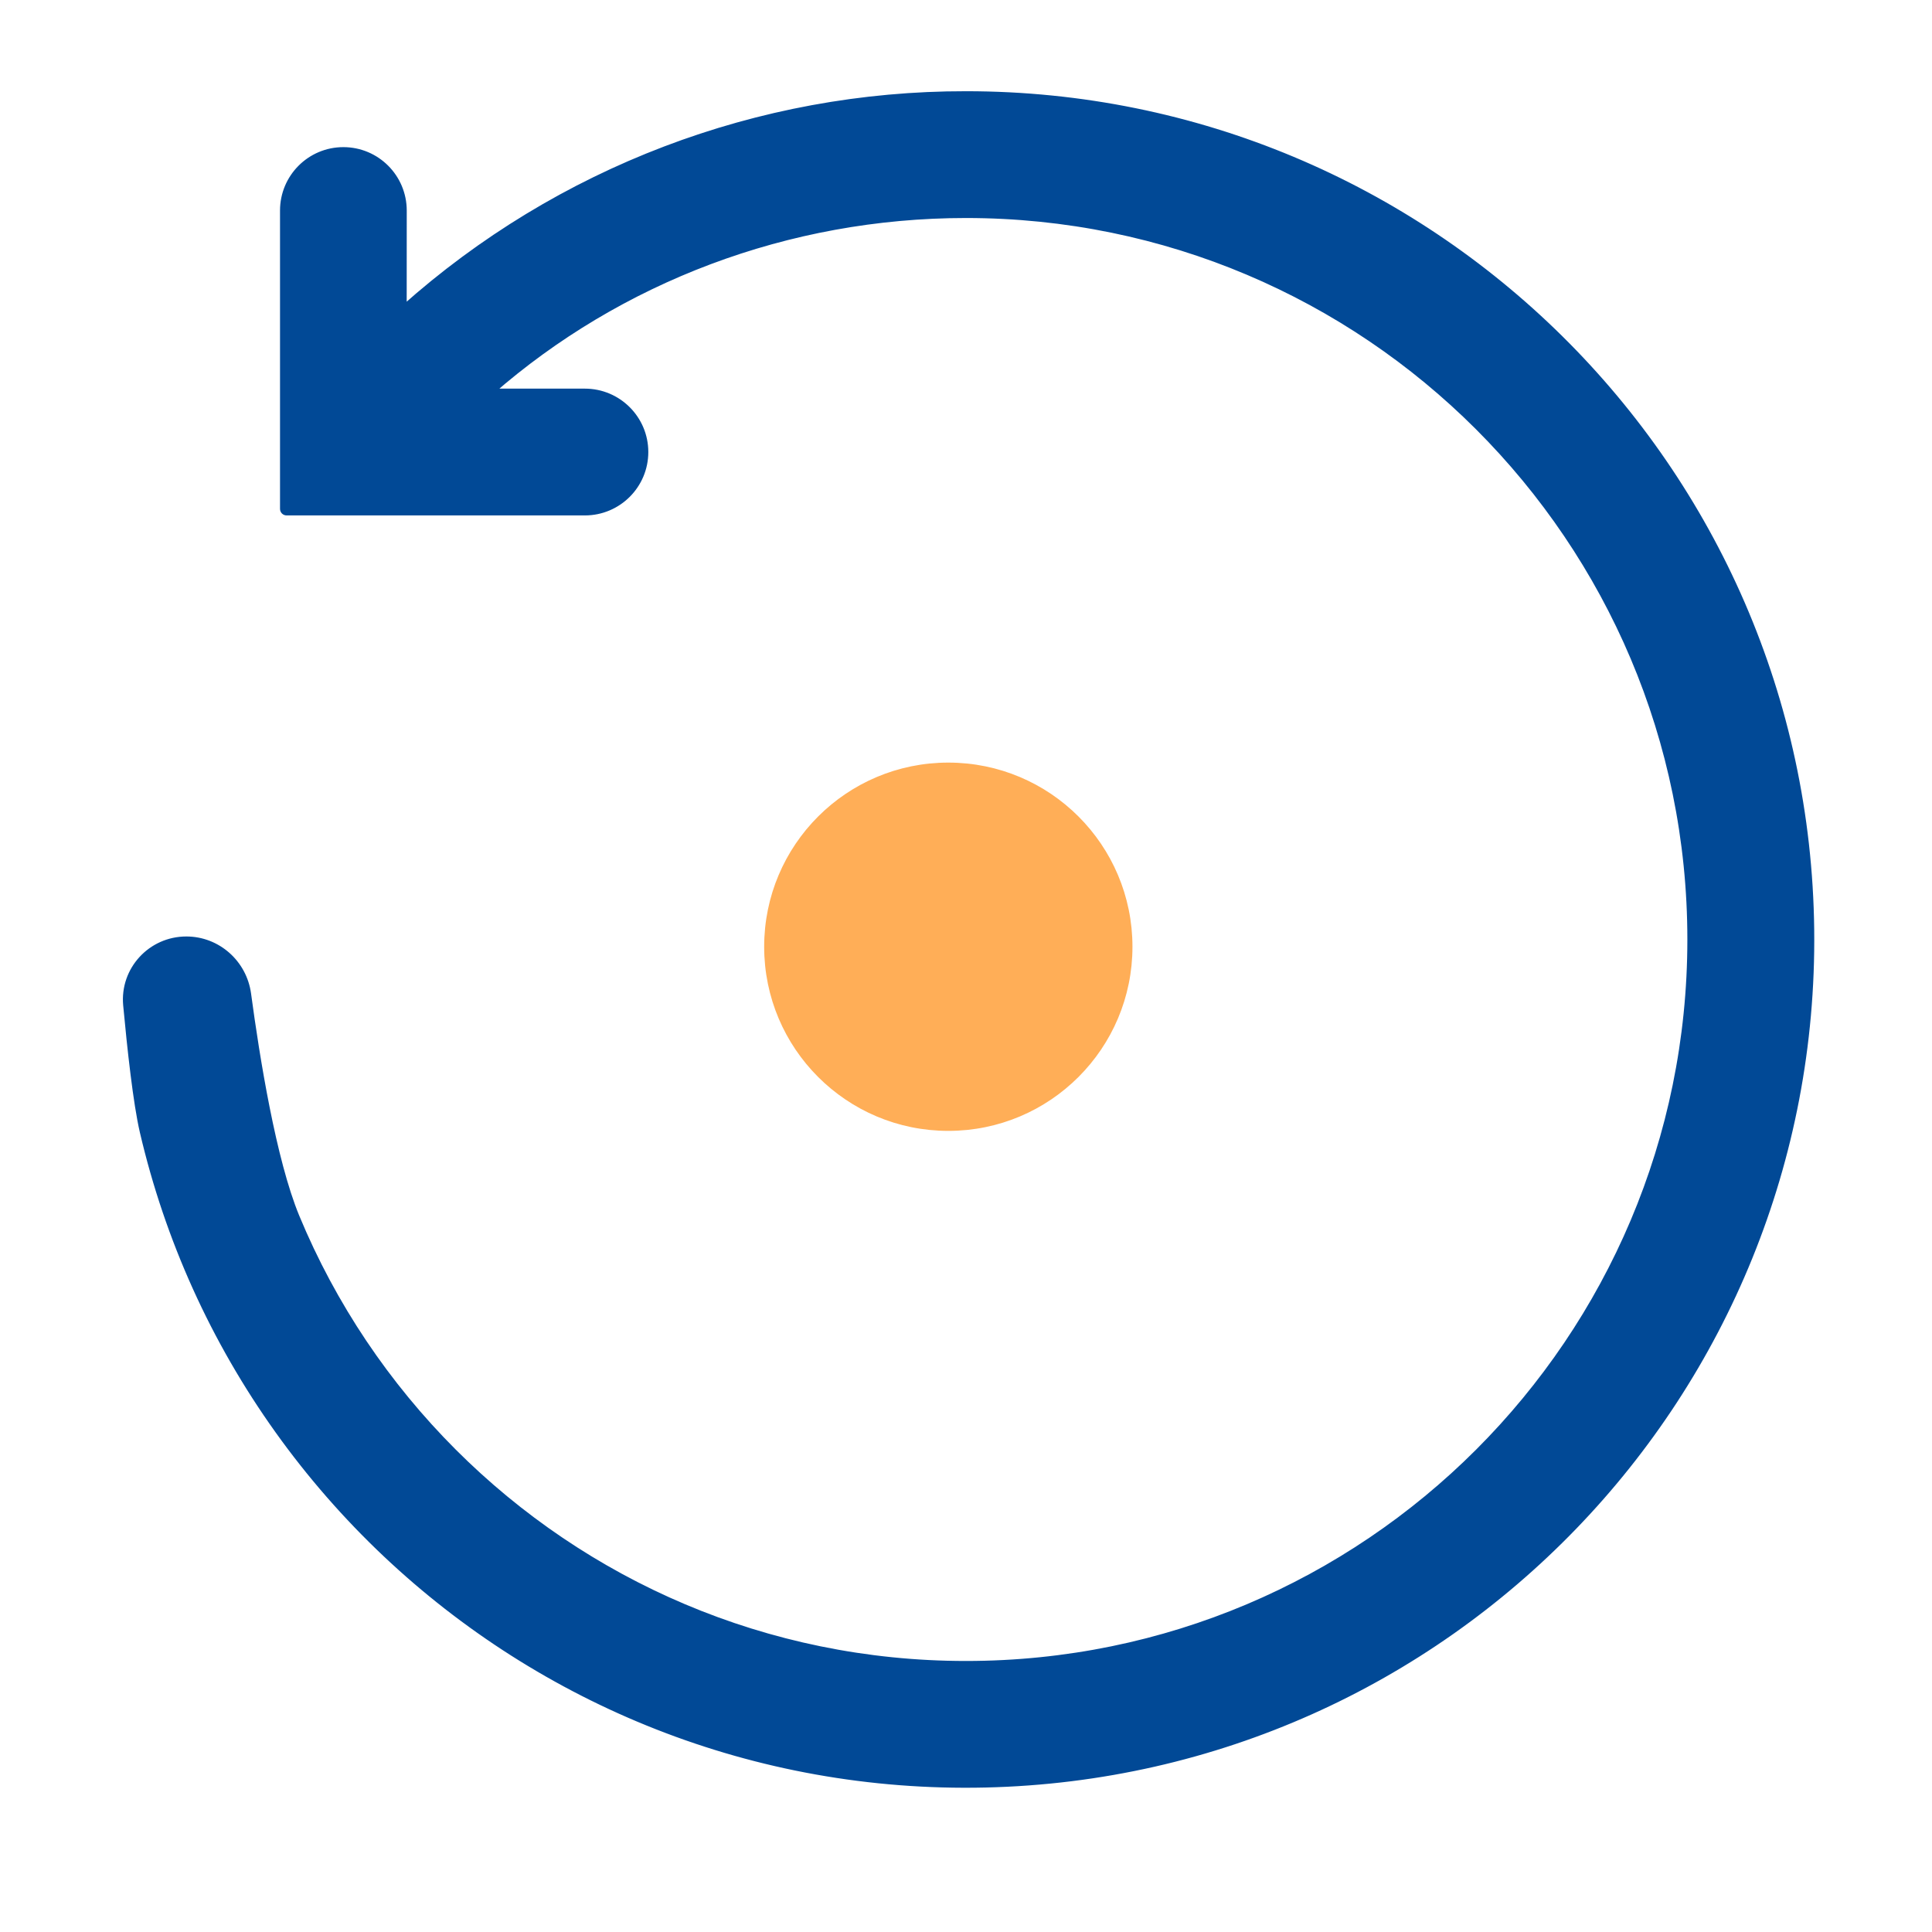
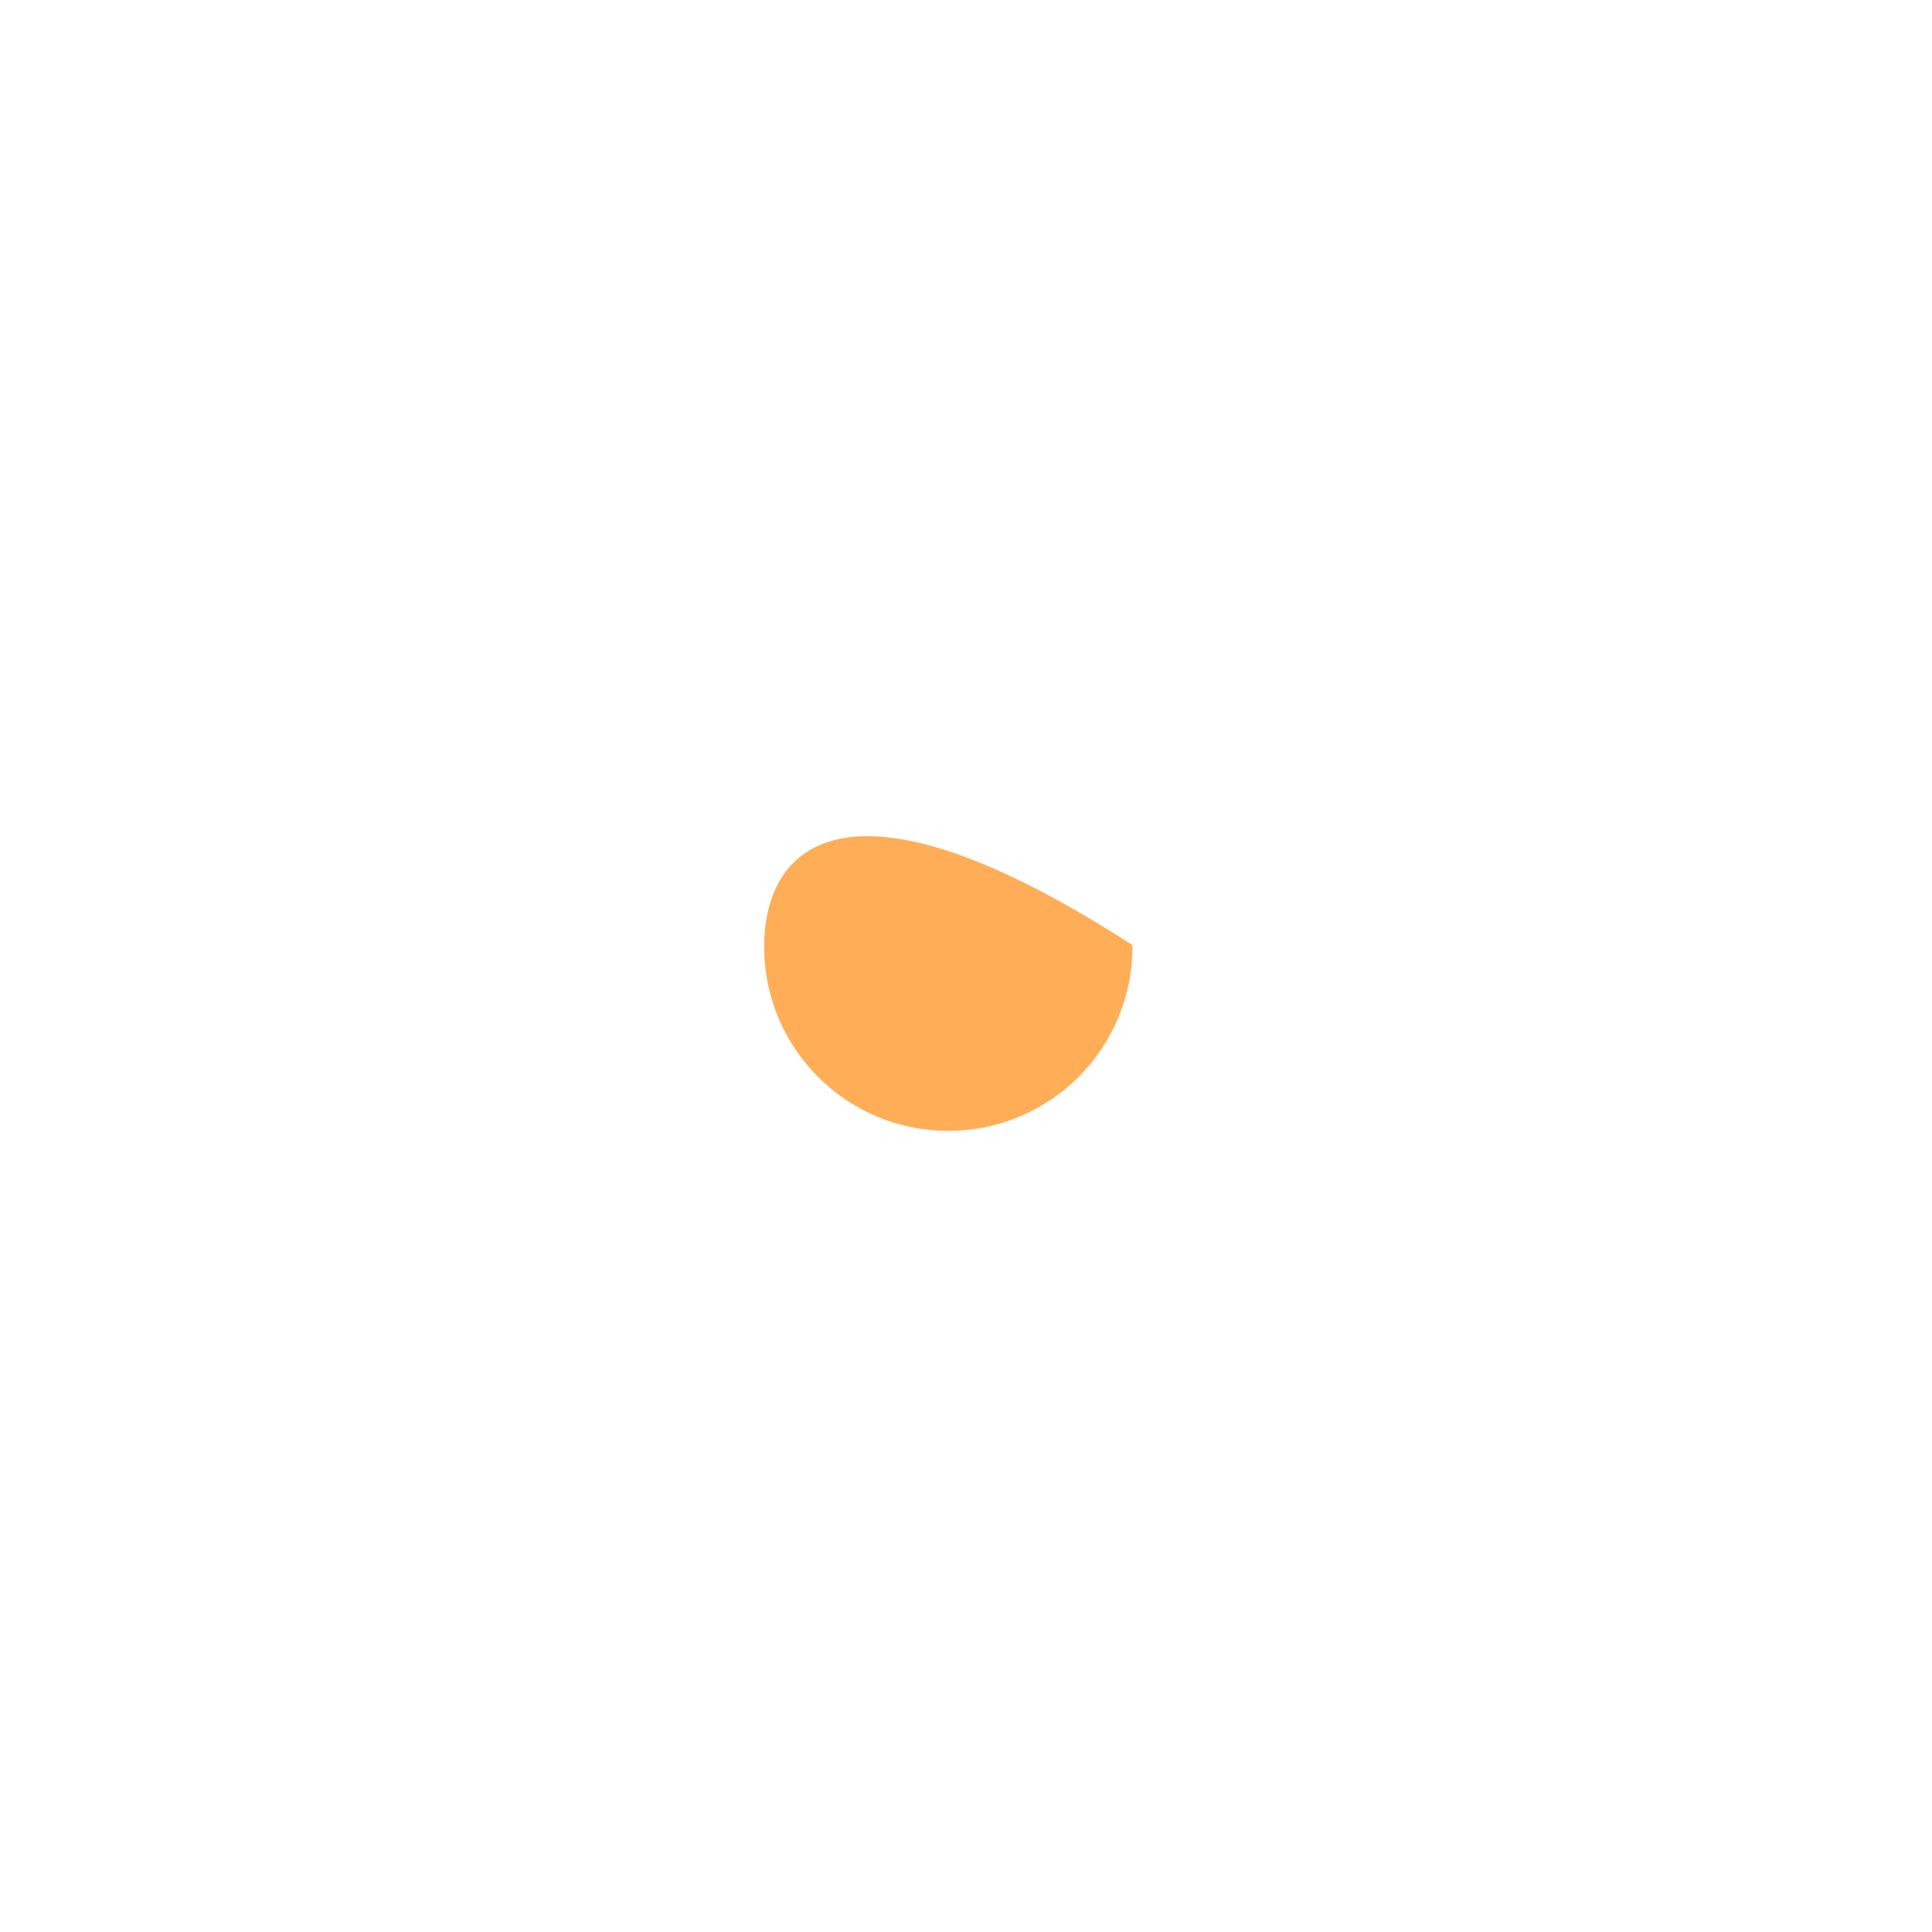
<svg xmlns="http://www.w3.org/2000/svg" width="32" height="32" viewBox="0 0 32 32" fill="none">
-   <path d="M16.322 29.557C23.989 29.382 30.087 23.069 29.999 15.4C29.911 7.731 23.668 1.56 15.999 1.561C12.564 1.556 9.248 2.819 6.686 5.107L6.687 3.488C6.687 2.935 6.24 2.487 5.687 2.487C5.135 2.487 4.688 2.935 4.688 3.487L4.688 8.428C4.688 8.461 4.714 8.487 4.747 8.487L9.687 8.487C10.24 8.487 10.688 8.039 10.688 7.487C10.688 6.935 10.24 6.487 9.687 6.487L8.136 6.487C10.255 4.635 13.041 3.561 15.999 3.561C22.626 3.561 27.998 8.934 27.998 15.561C27.998 22.189 22.626 27.561 15.999 27.561C12.686 27.561 9.686 26.218 7.514 24.046C6.409 22.941 5.518 21.621 4.91 20.154C4.523 19.219 4.25 17.514 4.109 16.464C4.04 15.95 3.605 15.561 3.086 15.561C2.499 15.561 2.036 16.062 2.09 16.647C2.157 17.369 2.255 18.269 2.365 18.743C2.574 19.64 2.868 20.503 3.239 21.324C3.996 23 5.073 24.497 6.389 25.74C8.976 28.183 12.488 29.645 16.322 29.557Z" stroke="rgba(1, 73, 150, 1)" stroke-width="0.1" fill="#014996">
- </path>
-   <path d="M12.707 15.681C12.707 17.338 14.05 18.681 15.707 18.681C17.364 18.681 18.707 17.338 18.707 15.681C18.707 14.024 17.364 12.681 15.707 12.681C14.05 12.681 12.707 14.024 12.707 15.681Z" stroke="rgba(255, 174, 87, 1)" stroke-width="0.1" fill="#FFAE57">
+   <path d="M12.707 15.681C12.707 17.338 14.05 18.681 15.707 18.681C17.364 18.681 18.707 17.338 18.707 15.681C14.05 12.681 12.707 14.024 12.707 15.681Z" stroke="rgba(255, 174, 87, 1)" stroke-width="0.1" fill="#FFAE57">
</path>
</svg>